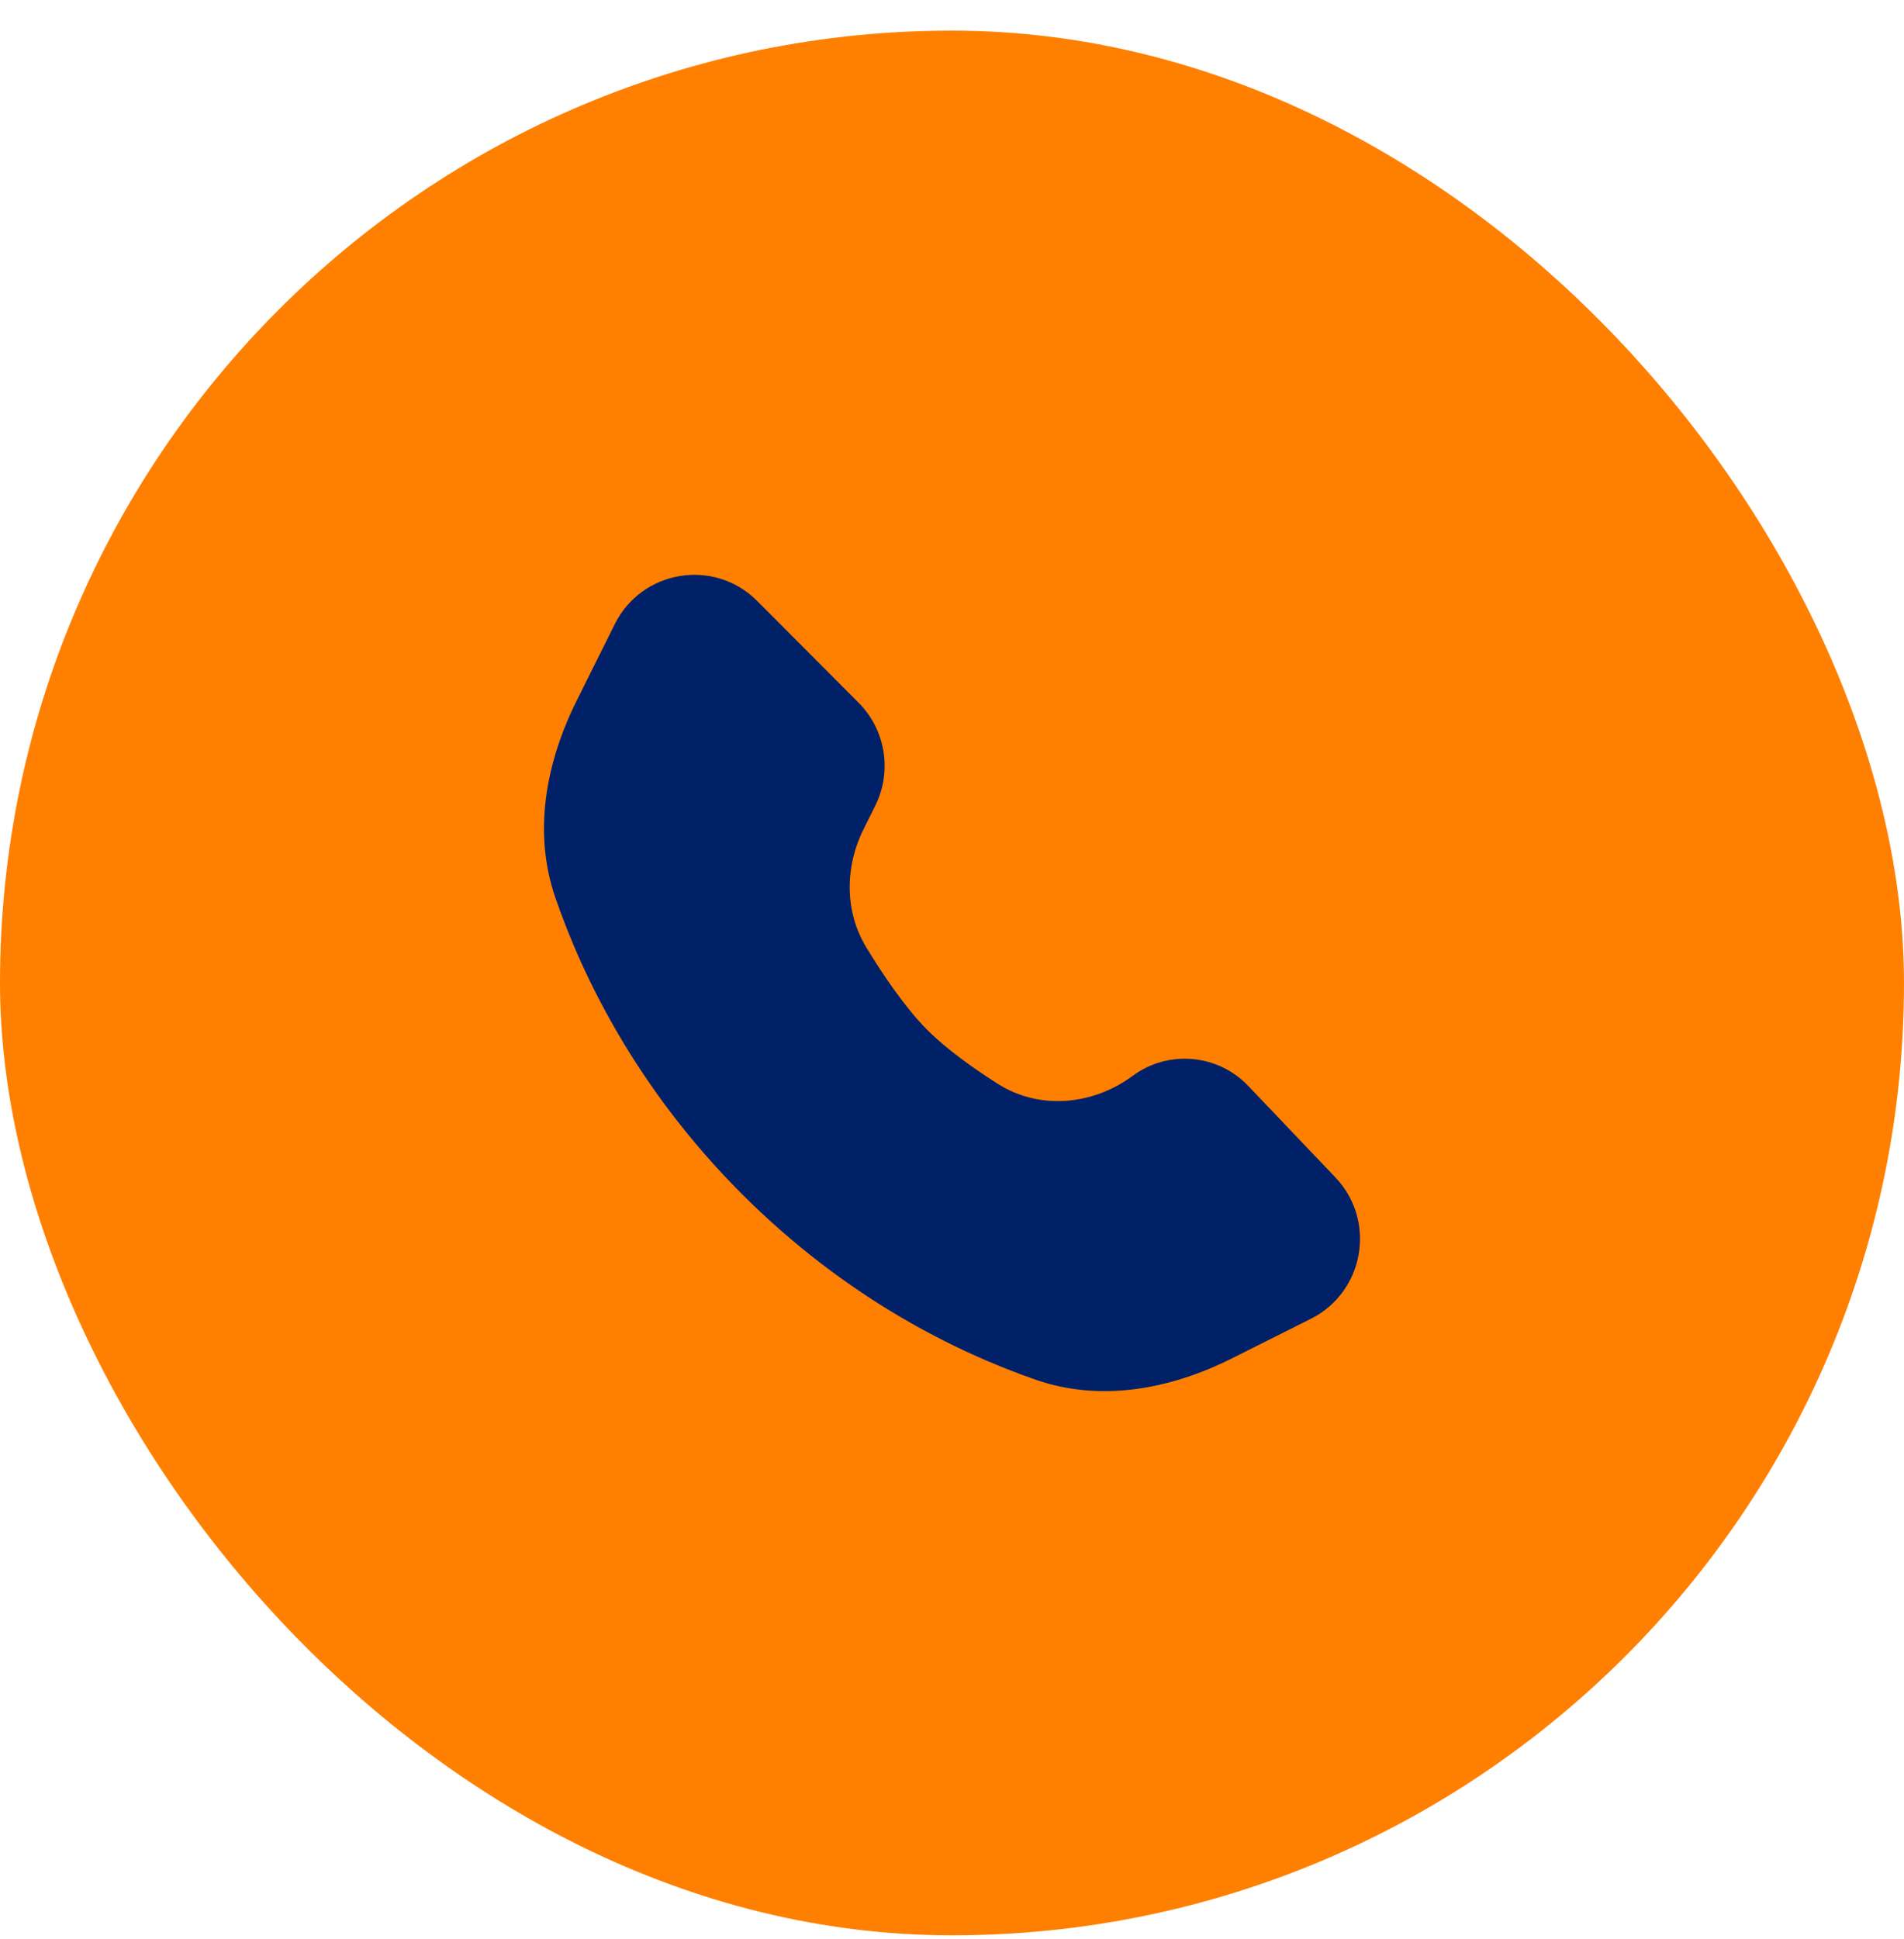
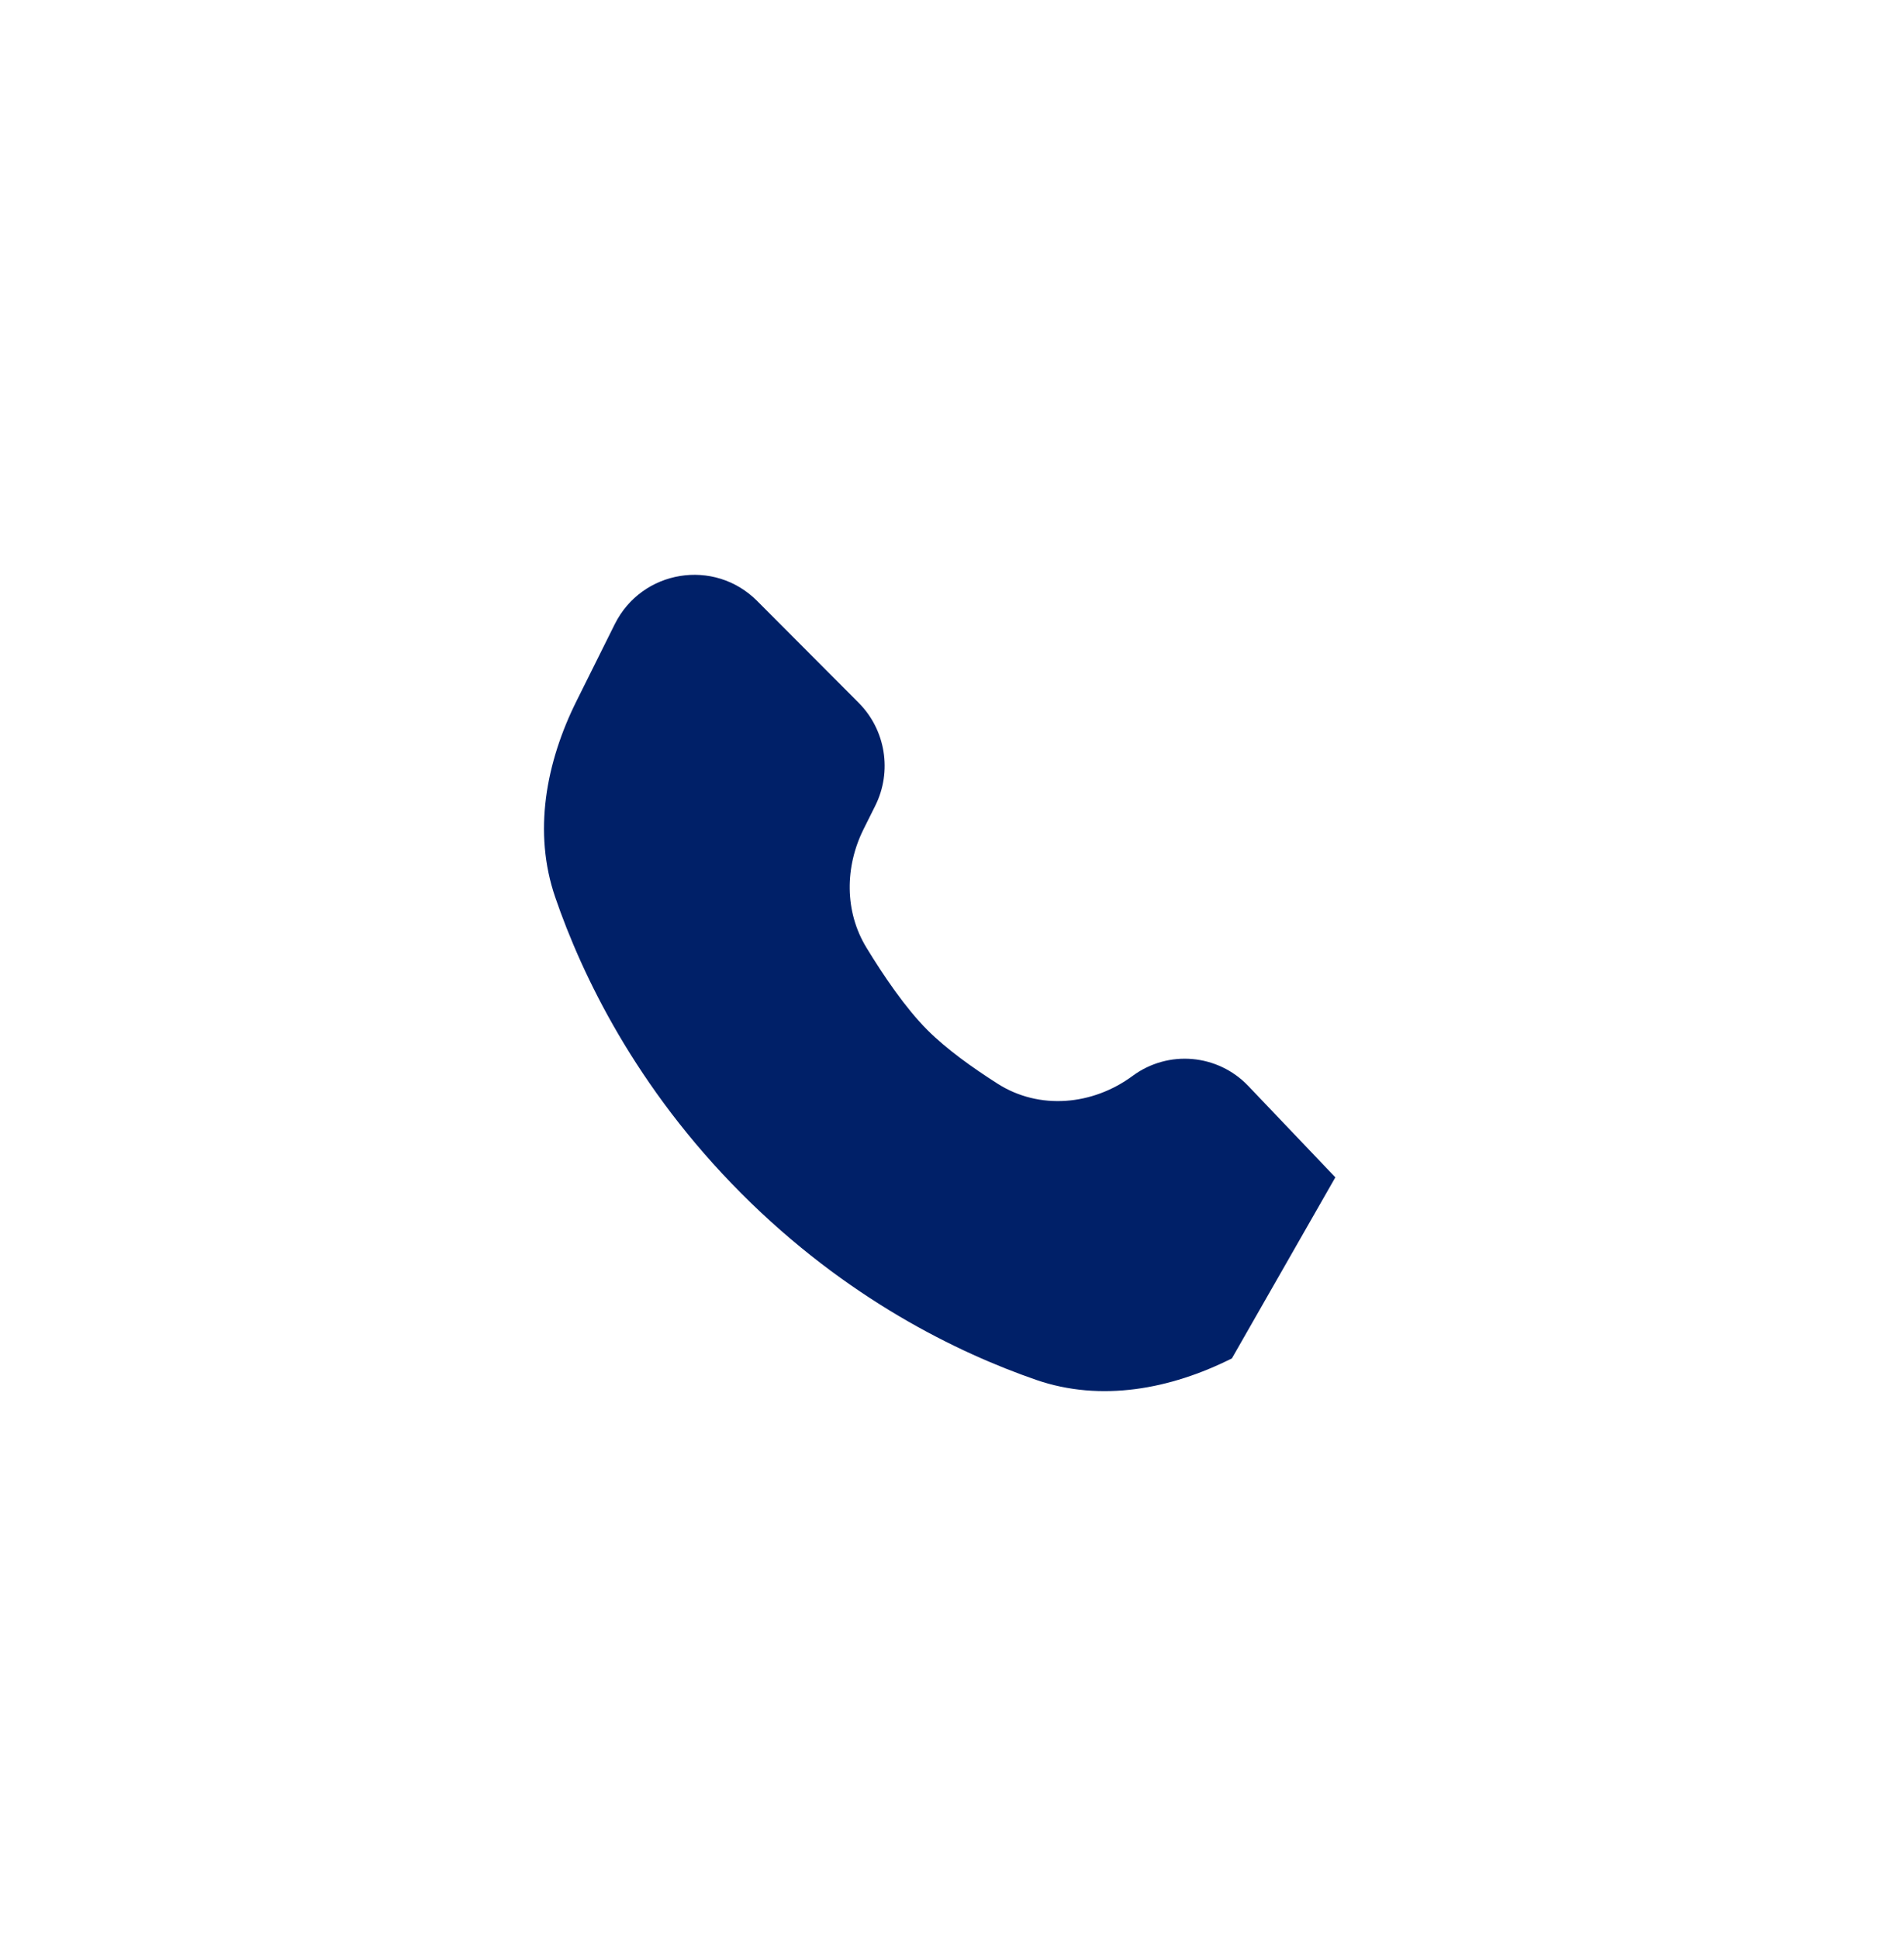
<svg xmlns="http://www.w3.org/2000/svg" width="56" height="57" viewBox="0 0 56 57" fill="none">
-   <rect y="0.9" width="56" height="56" rx="28" fill="#FF8000" />
-   <path d="M16.959 20.605L18.082 18.35C18.88 16.749 21.008 16.403 22.27 17.669L25.253 20.661C26.049 21.459 26.246 22.679 25.743 23.689L25.399 24.378C24.847 25.487 24.837 26.799 25.481 27.857C25.985 28.685 26.631 29.636 27.274 30.281C27.828 30.837 28.608 31.395 29.342 31.862C30.572 32.645 32.141 32.497 33.314 31.631C34.36 30.859 35.815 30.986 36.713 31.927L39.275 34.615C40.491 35.891 40.129 37.984 38.554 38.774L36.232 39.938C34.427 40.844 32.382 41.228 30.474 40.569C28.183 39.776 24.899 38.192 21.799 35.083C18.7 31.973 17.12 28.679 16.33 26.38C15.673 24.467 16.056 22.415 16.959 20.605Z" fill="#002068" />
+   <path d="M16.959 20.605L18.082 18.35C18.88 16.749 21.008 16.403 22.27 17.669L25.253 20.661C26.049 21.459 26.246 22.679 25.743 23.689L25.399 24.378C24.847 25.487 24.837 26.799 25.481 27.857C25.985 28.685 26.631 29.636 27.274 30.281C27.828 30.837 28.608 31.395 29.342 31.862C30.572 32.645 32.141 32.497 33.314 31.631C34.36 30.859 35.815 30.986 36.713 31.927L39.275 34.615L36.232 39.938C34.427 40.844 32.382 41.228 30.474 40.569C28.183 39.776 24.899 38.192 21.799 35.083C18.7 31.973 17.12 28.679 16.33 26.38C15.673 24.467 16.056 22.415 16.959 20.605Z" fill="#002068" />
</svg>